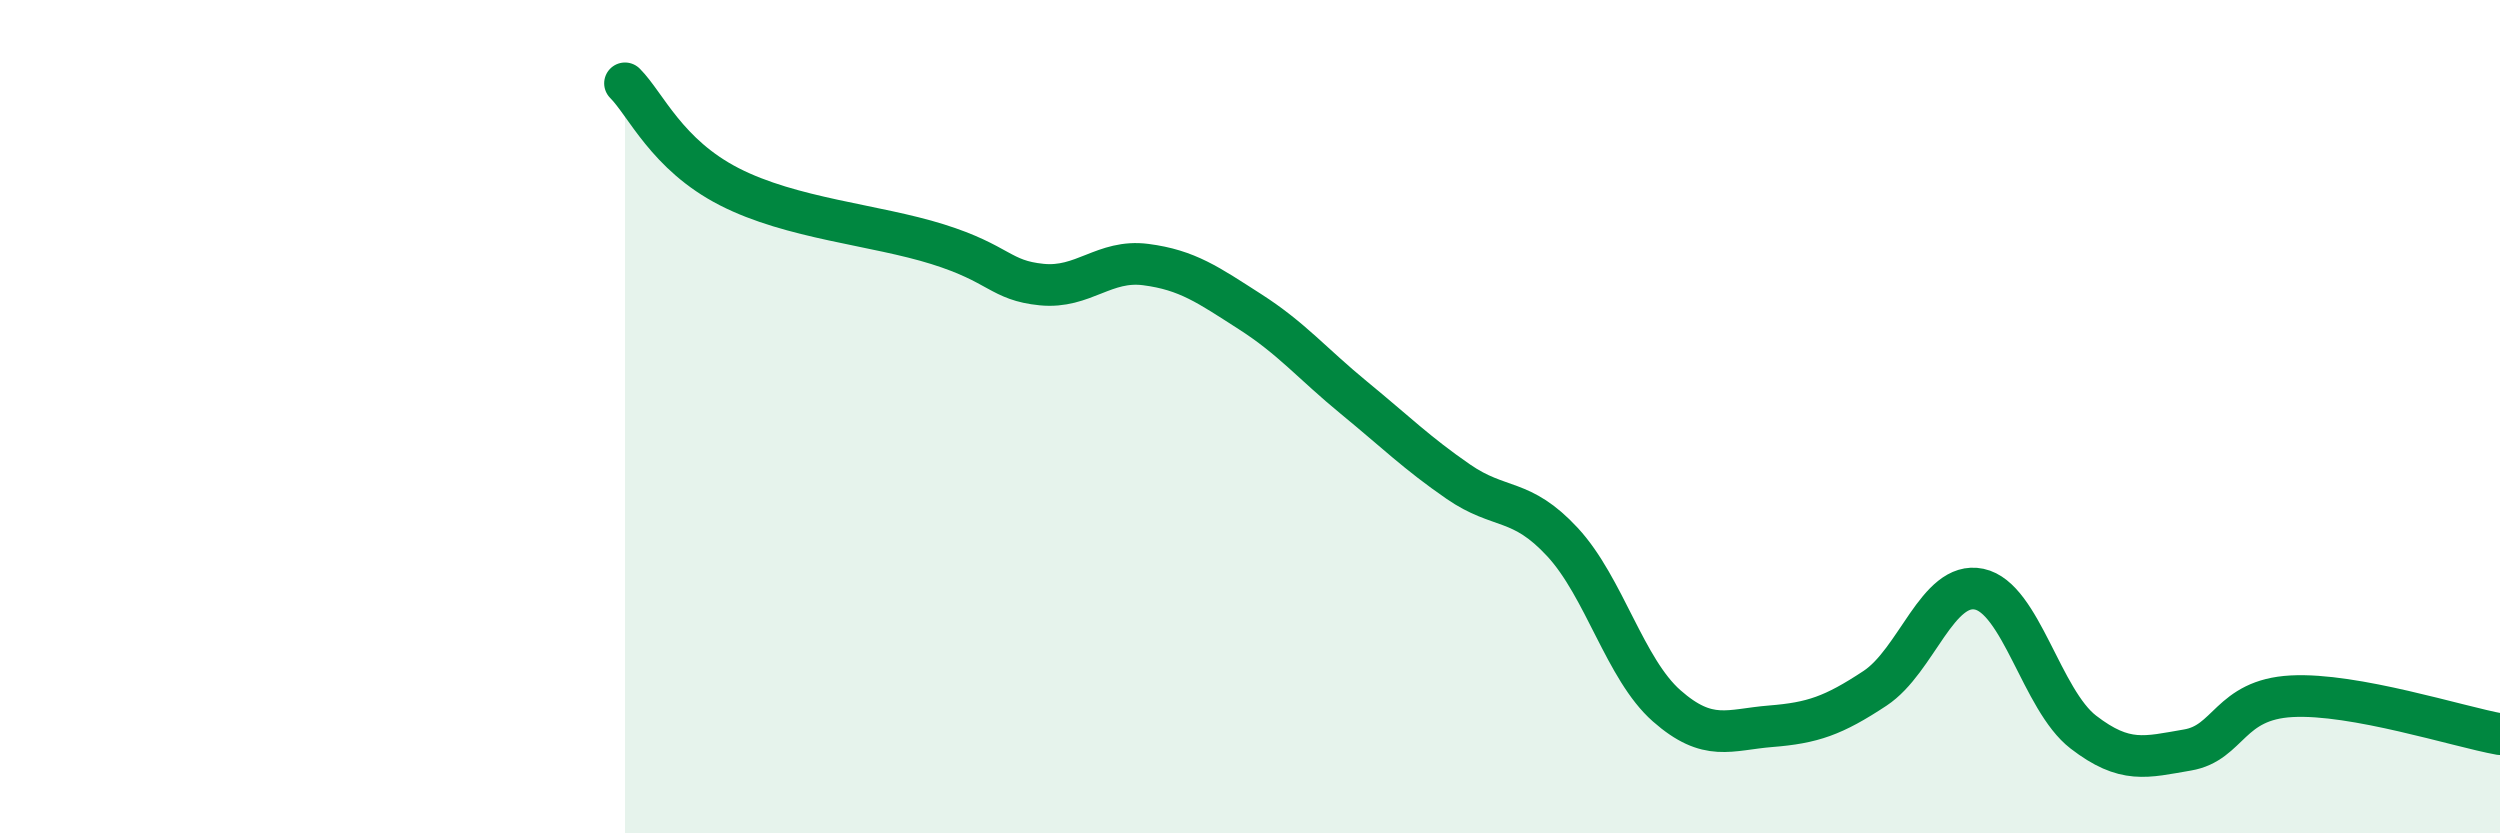
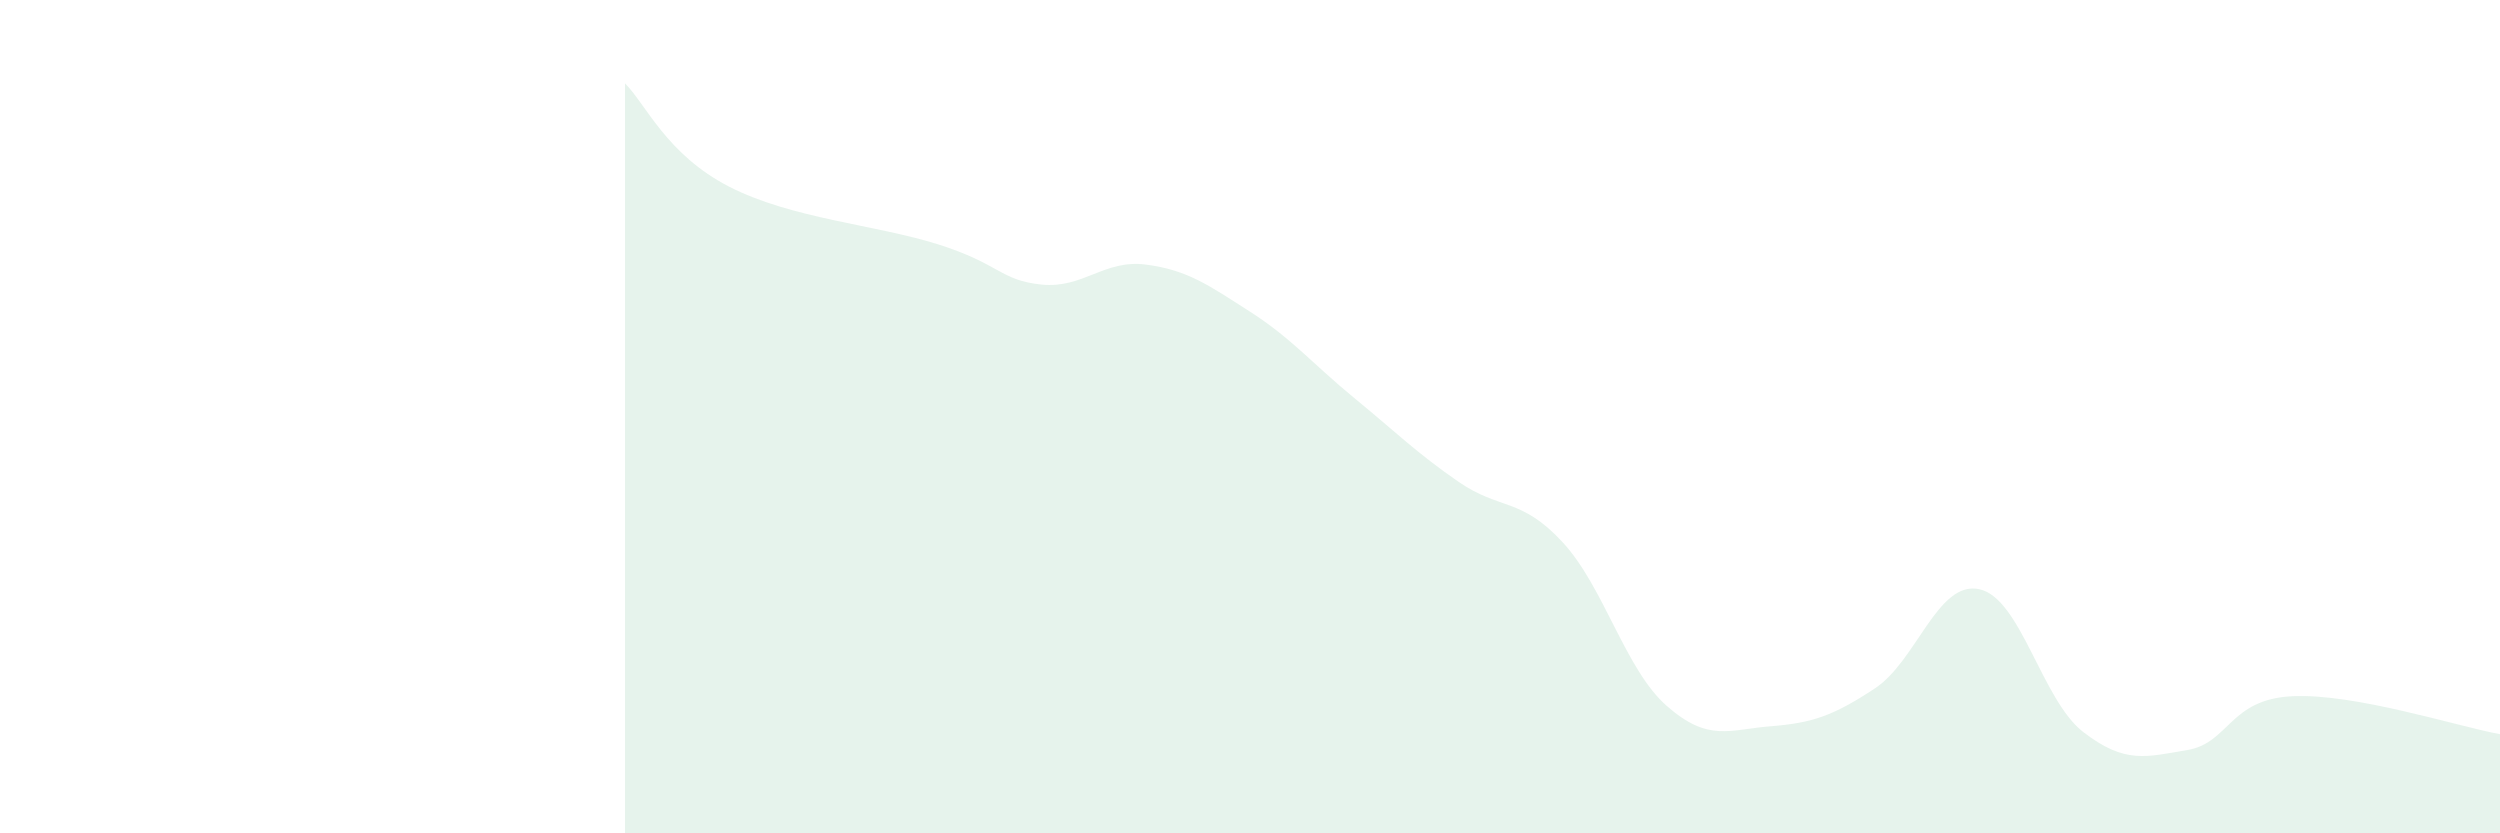
<svg xmlns="http://www.w3.org/2000/svg" width="60" height="20" viewBox="0 0 60 20">
  <path d="M 15,2 C 15.5,2.5 16,3.71 17.5,4.48 C 19,5.25 21,5.39 22.5,5.86 C 24,6.33 24,6.73 25,6.83 C 26,6.93 26.5,6.22 27.5,6.35 C 28.5,6.48 29,6.84 30,7.48 C 31,8.12 31.5,8.73 32.5,9.55 C 33.5,10.37 34,10.87 35,11.56 C 36,12.25 36.5,11.93 37.5,13.01 C 38.5,14.09 39,16.06 40,16.94 C 41,17.82 41.5,17.51 42.5,17.43 C 43.5,17.35 44,17.18 45,16.52 C 46,15.86 46.5,13.93 47.5,14.14 C 48.5,14.35 49,16.8 50,17.57 C 51,18.34 51.5,18.17 52.5,18 C 53.5,17.83 53.5,16.79 55,16.71 C 56.5,16.63 59,17.44 60,17.62L60 20L15 20Z" fill="#008740" opacity="0.1" stroke-linecap="round" stroke-linejoin="round" />
-   <path d="M 15,2 C 15.5,2.5 16,3.71 17.5,4.48 C 19,5.25 21,5.39 22.5,5.86 C 24,6.33 24,6.73 25,6.83 C 26,6.93 26.5,6.22 27.5,6.35 C 28.5,6.48 29,6.84 30,7.48 C 31,8.12 31.5,8.73 32.5,9.55 C 33.5,10.37 34,10.87 35,11.56 C 36,12.25 36.5,11.93 37.5,13.01 C 38.5,14.09 39,16.06 40,16.94 C 41,17.82 41.5,17.51 42.5,17.43 C 43.5,17.35 44,17.18 45,16.52 C 46,15.86 46.5,13.93 47.5,14.14 C 48.5,14.35 49,16.8 50,17.57 C 51,18.34 51.5,18.17 52.5,18 C 53.5,17.83 53.5,16.79 55,16.71 C 56.5,16.63 59,17.44 60,17.62" stroke="#008740" stroke-width="1" fill="none" stroke-linecap="round" stroke-linejoin="round" />
</svg>